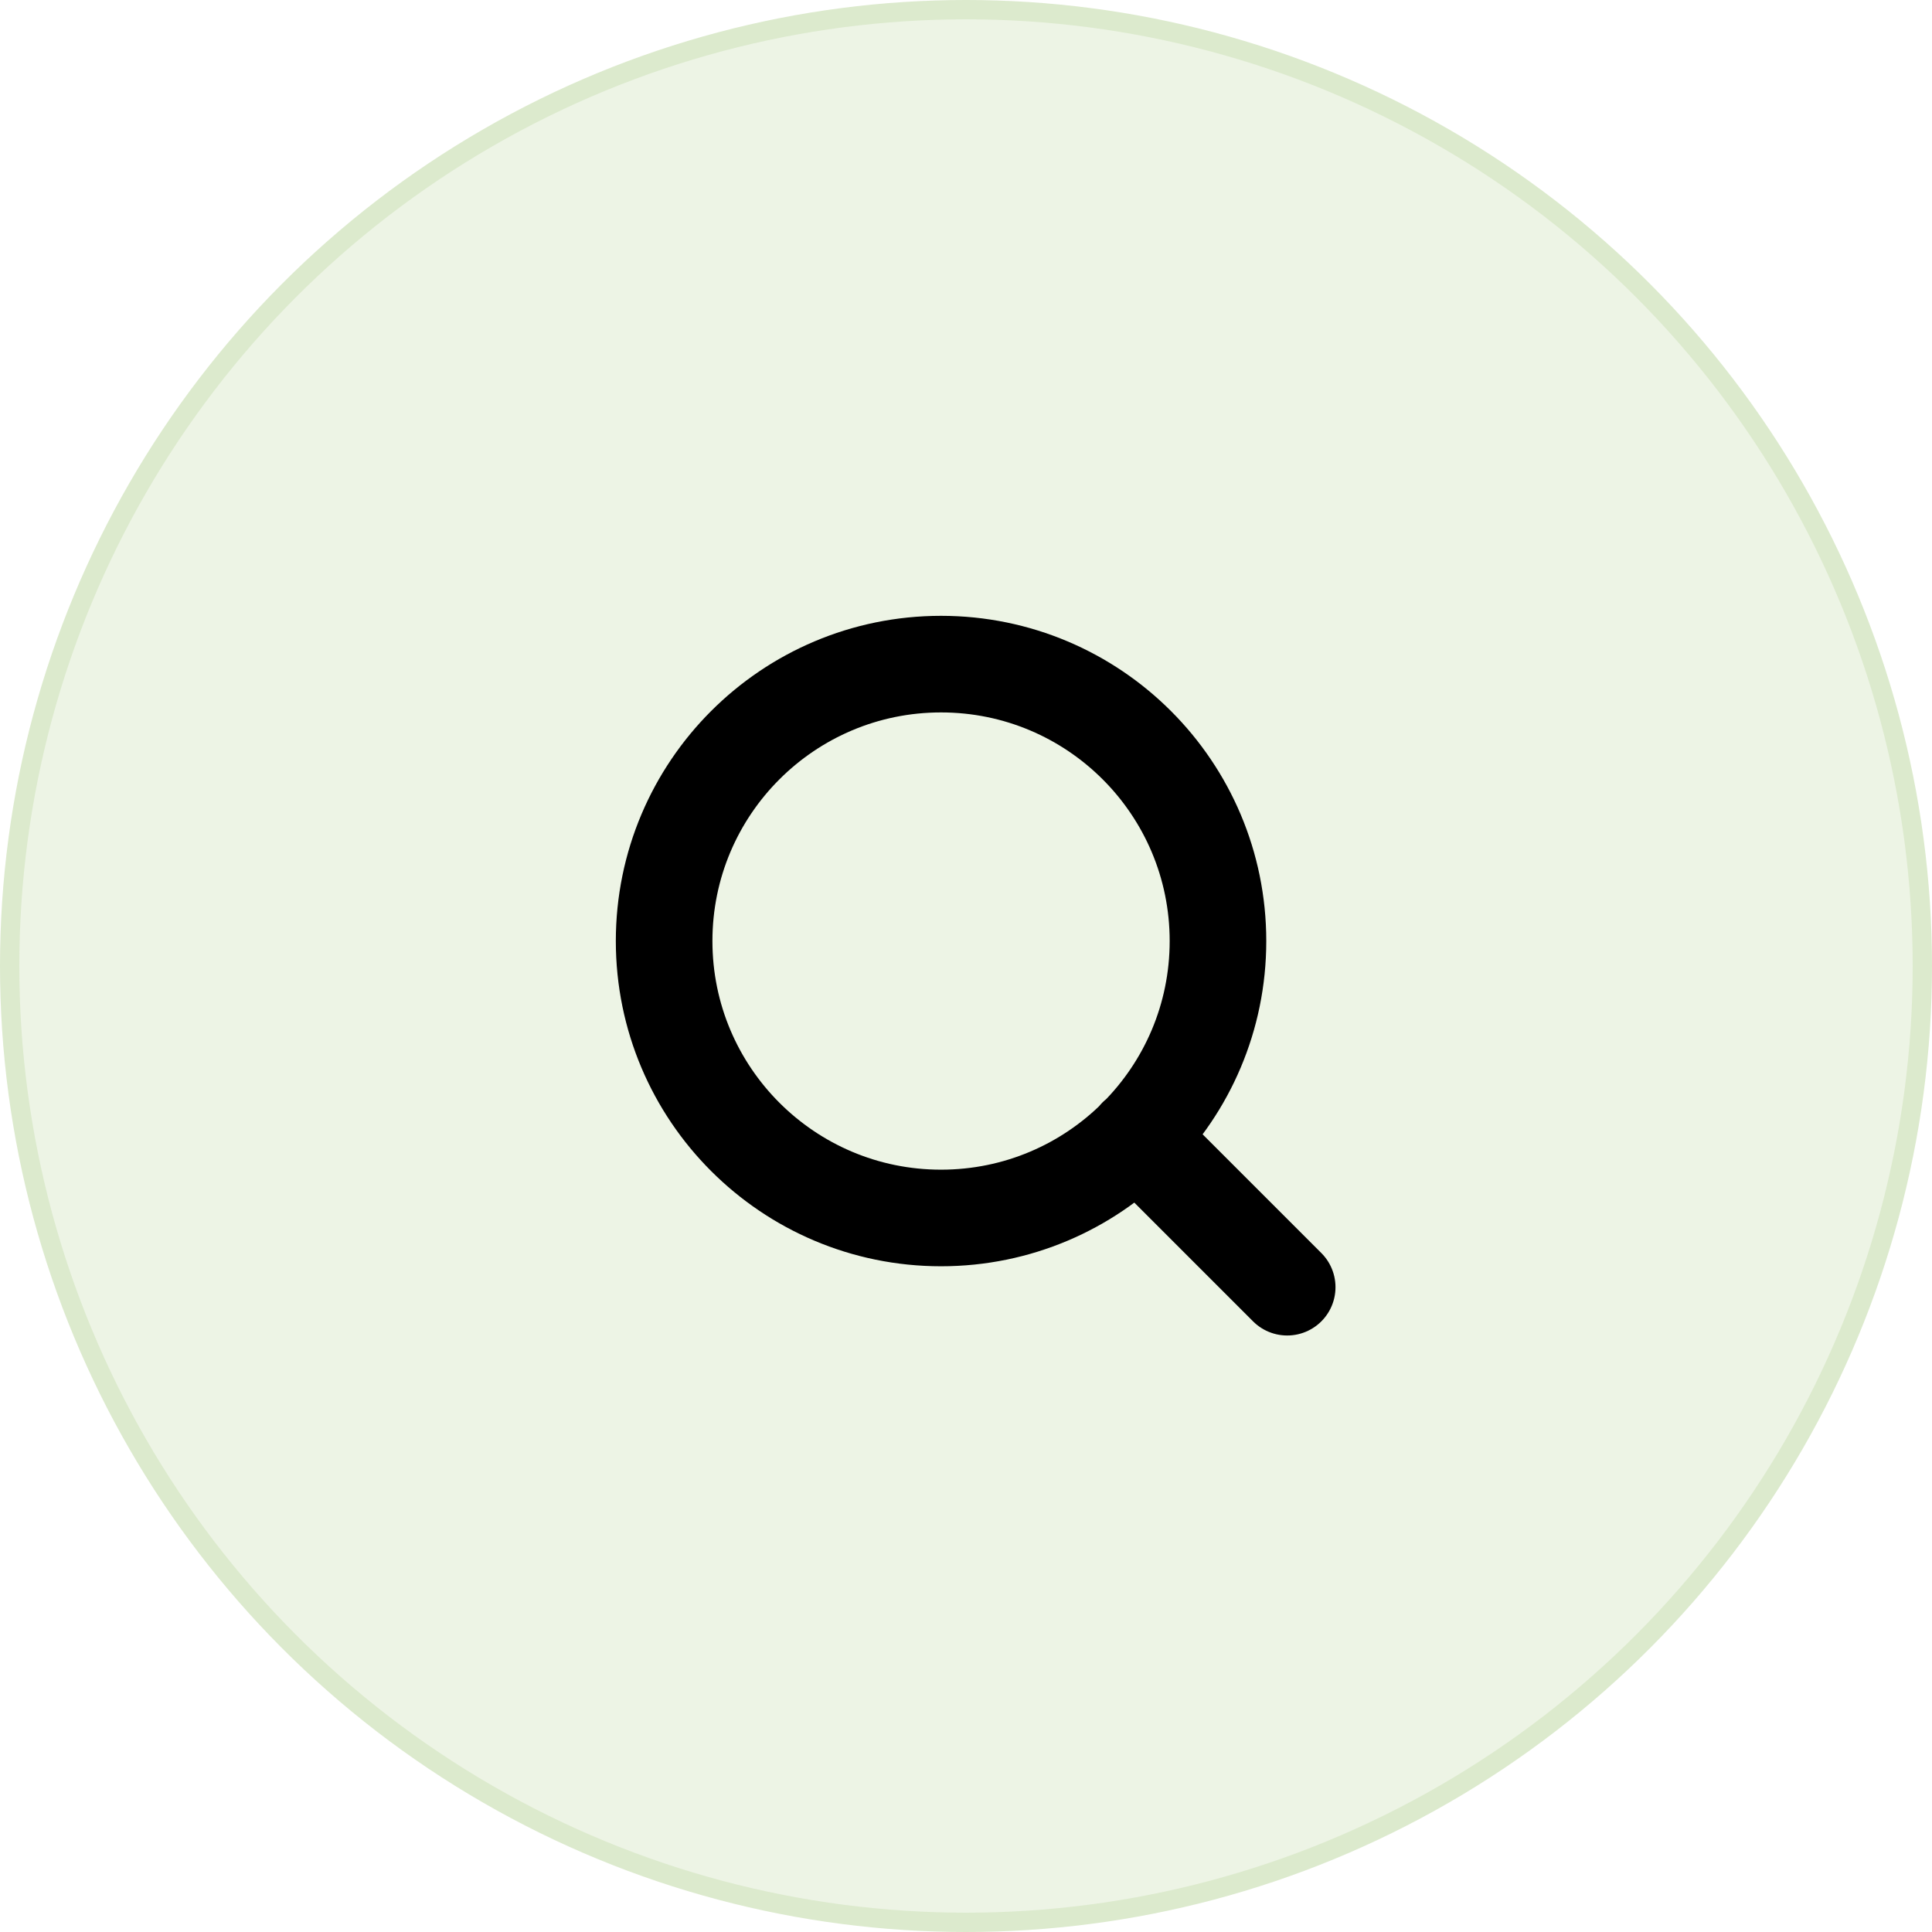
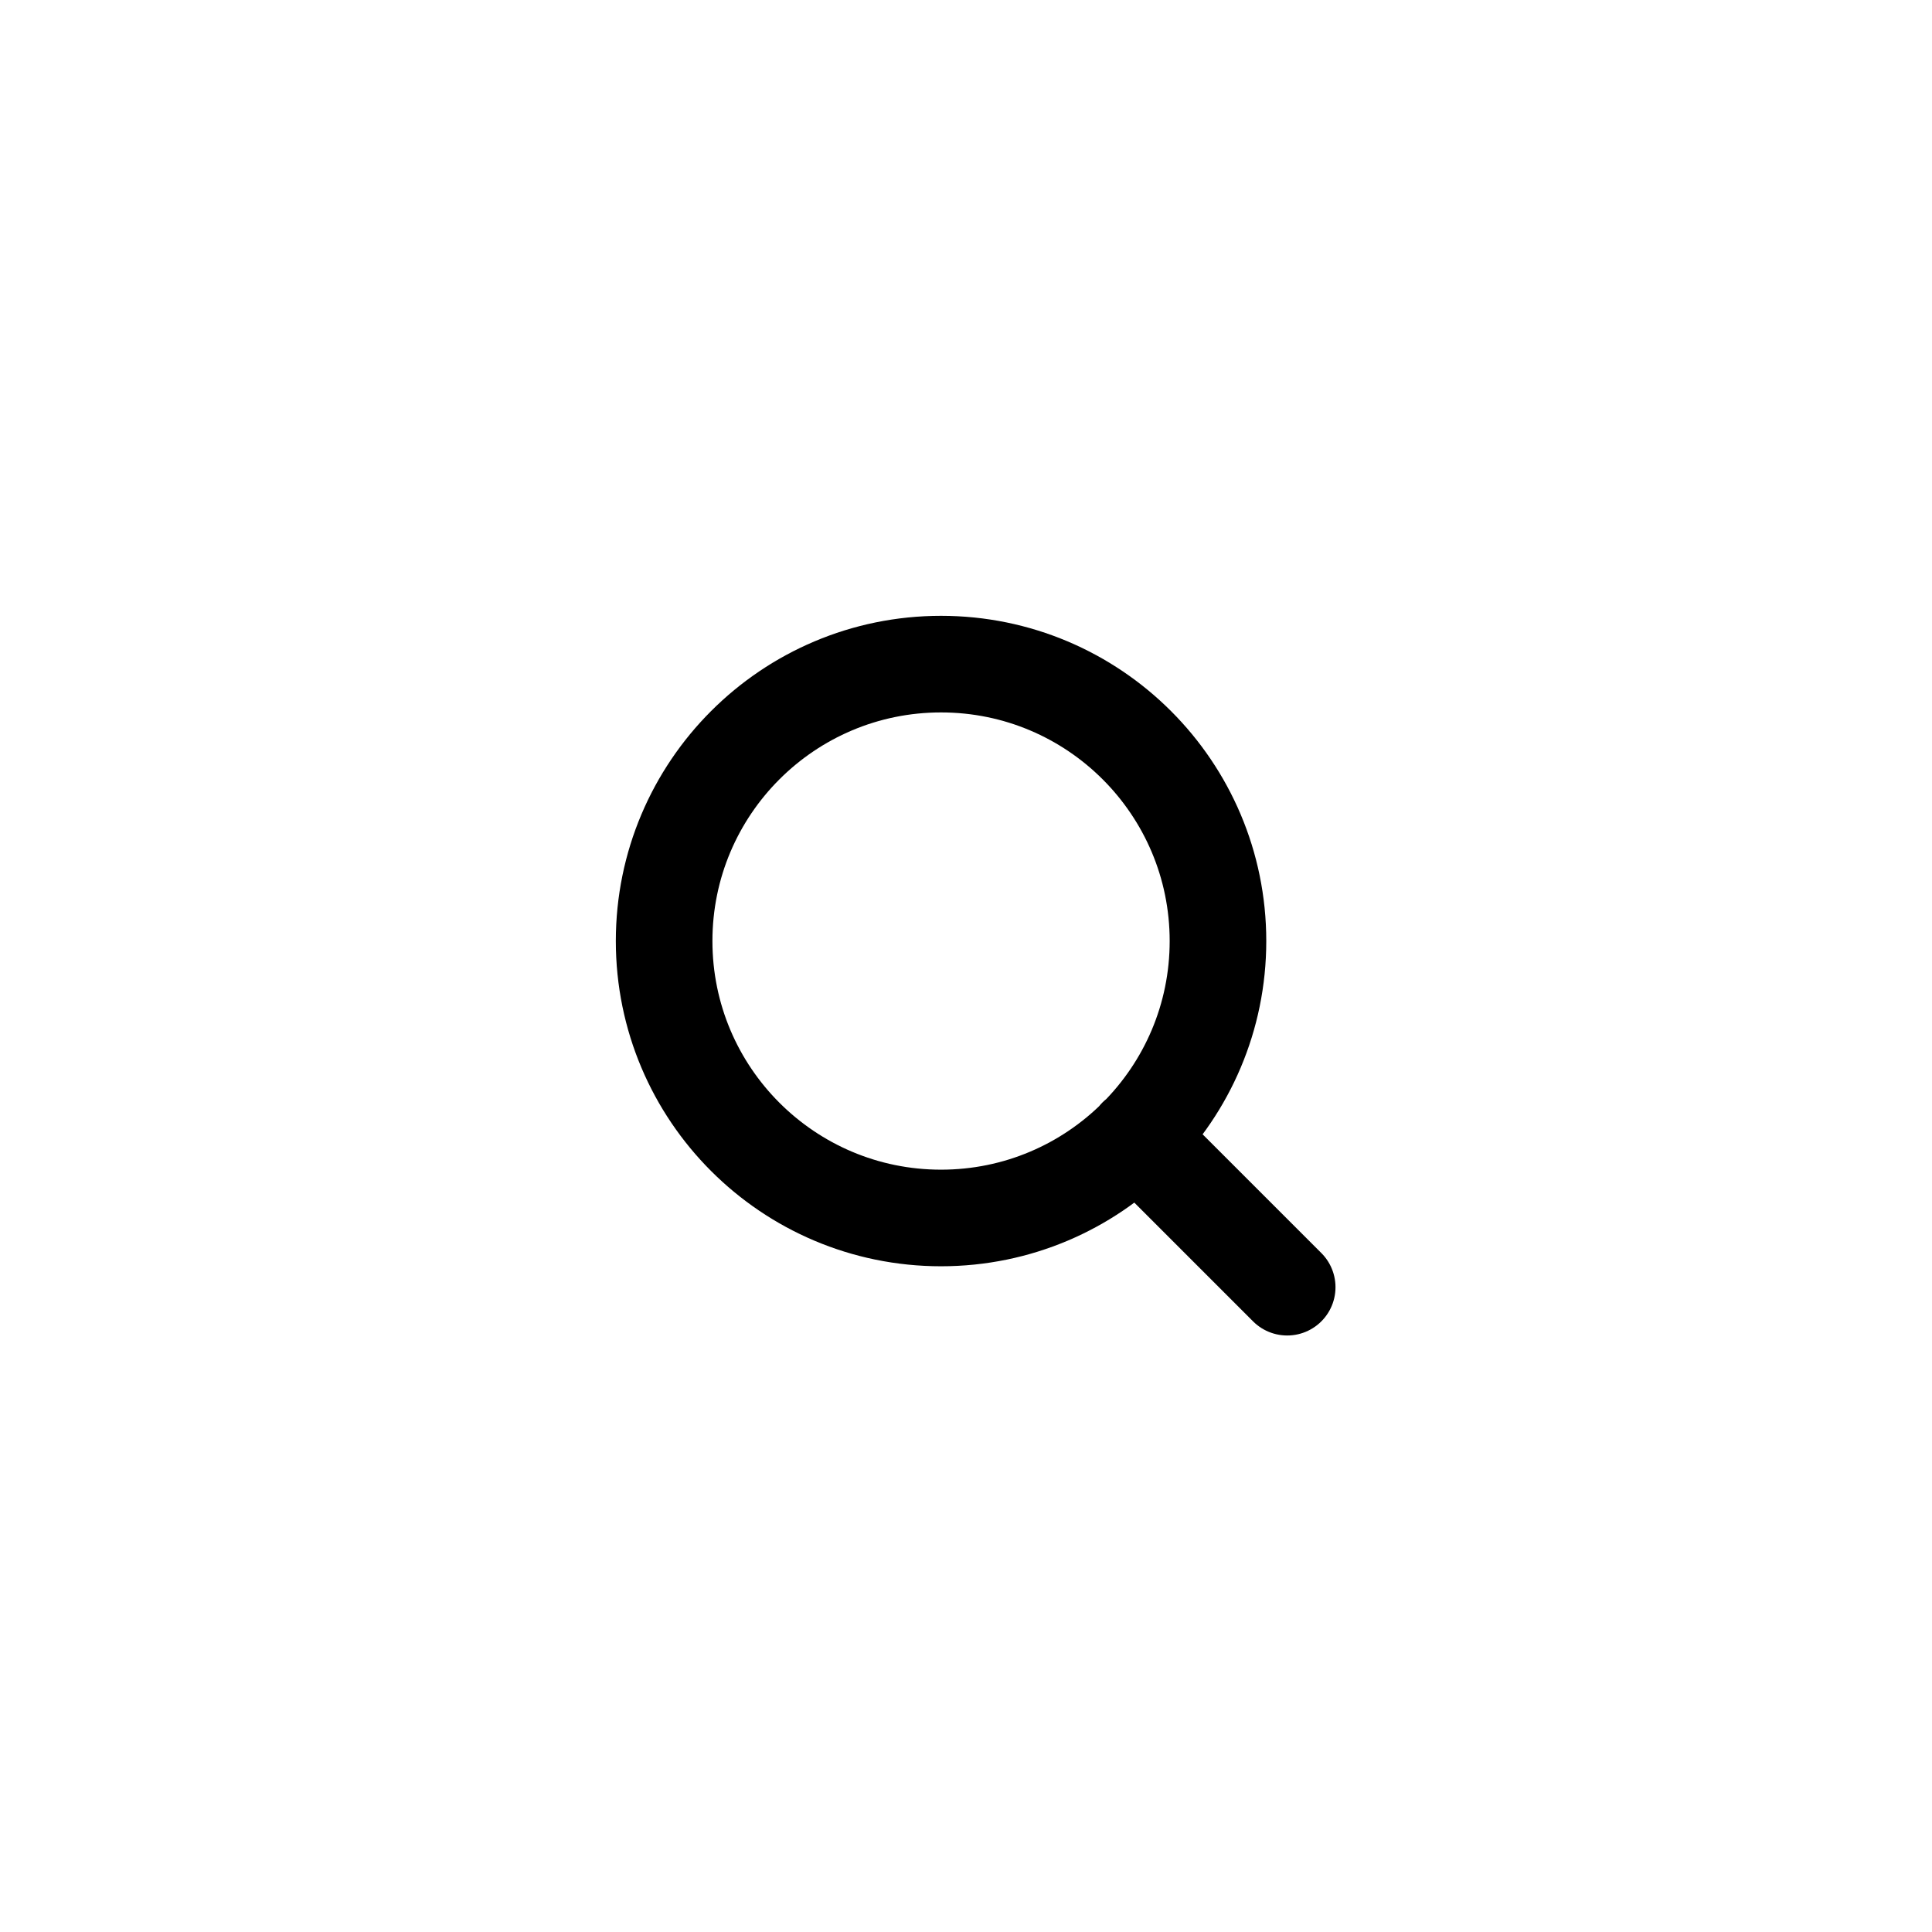
<svg xmlns="http://www.w3.org/2000/svg" width="100" height="100">
  <defs>
    <filter color-interpolation-filters="auto" id="a">
      <feColorMatrix in="SourceGraphic" values="0 0 0 0 0.294 0 0 0 0 0.569 0 0 0 0 0 0 0 0 1 0" />
    </filter>
  </defs>
  <g fill="none" fill-rule="evenodd">
-     <circle stroke="#DCEACD" fill="#EDF4E5" cx="50" cy="50" r="49.5" />
    <g transform="translate(34 34)" filter="url(#a)" stroke-linecap="round" stroke-linejoin="round">
      <g stroke="#000" stroke-width="5">
        <path d="M14.708 29.042c7.916 0 14.334-6.418 14.334-14.334 0-7.916-6.418-14.333-14.334-14.333C6.792.375.375 6.792.375 14.708s6.417 14.334 14.333 14.334zM32.625 32.625l-7.794-7.794" />
      </g>
    </g>
  </g>
</svg>